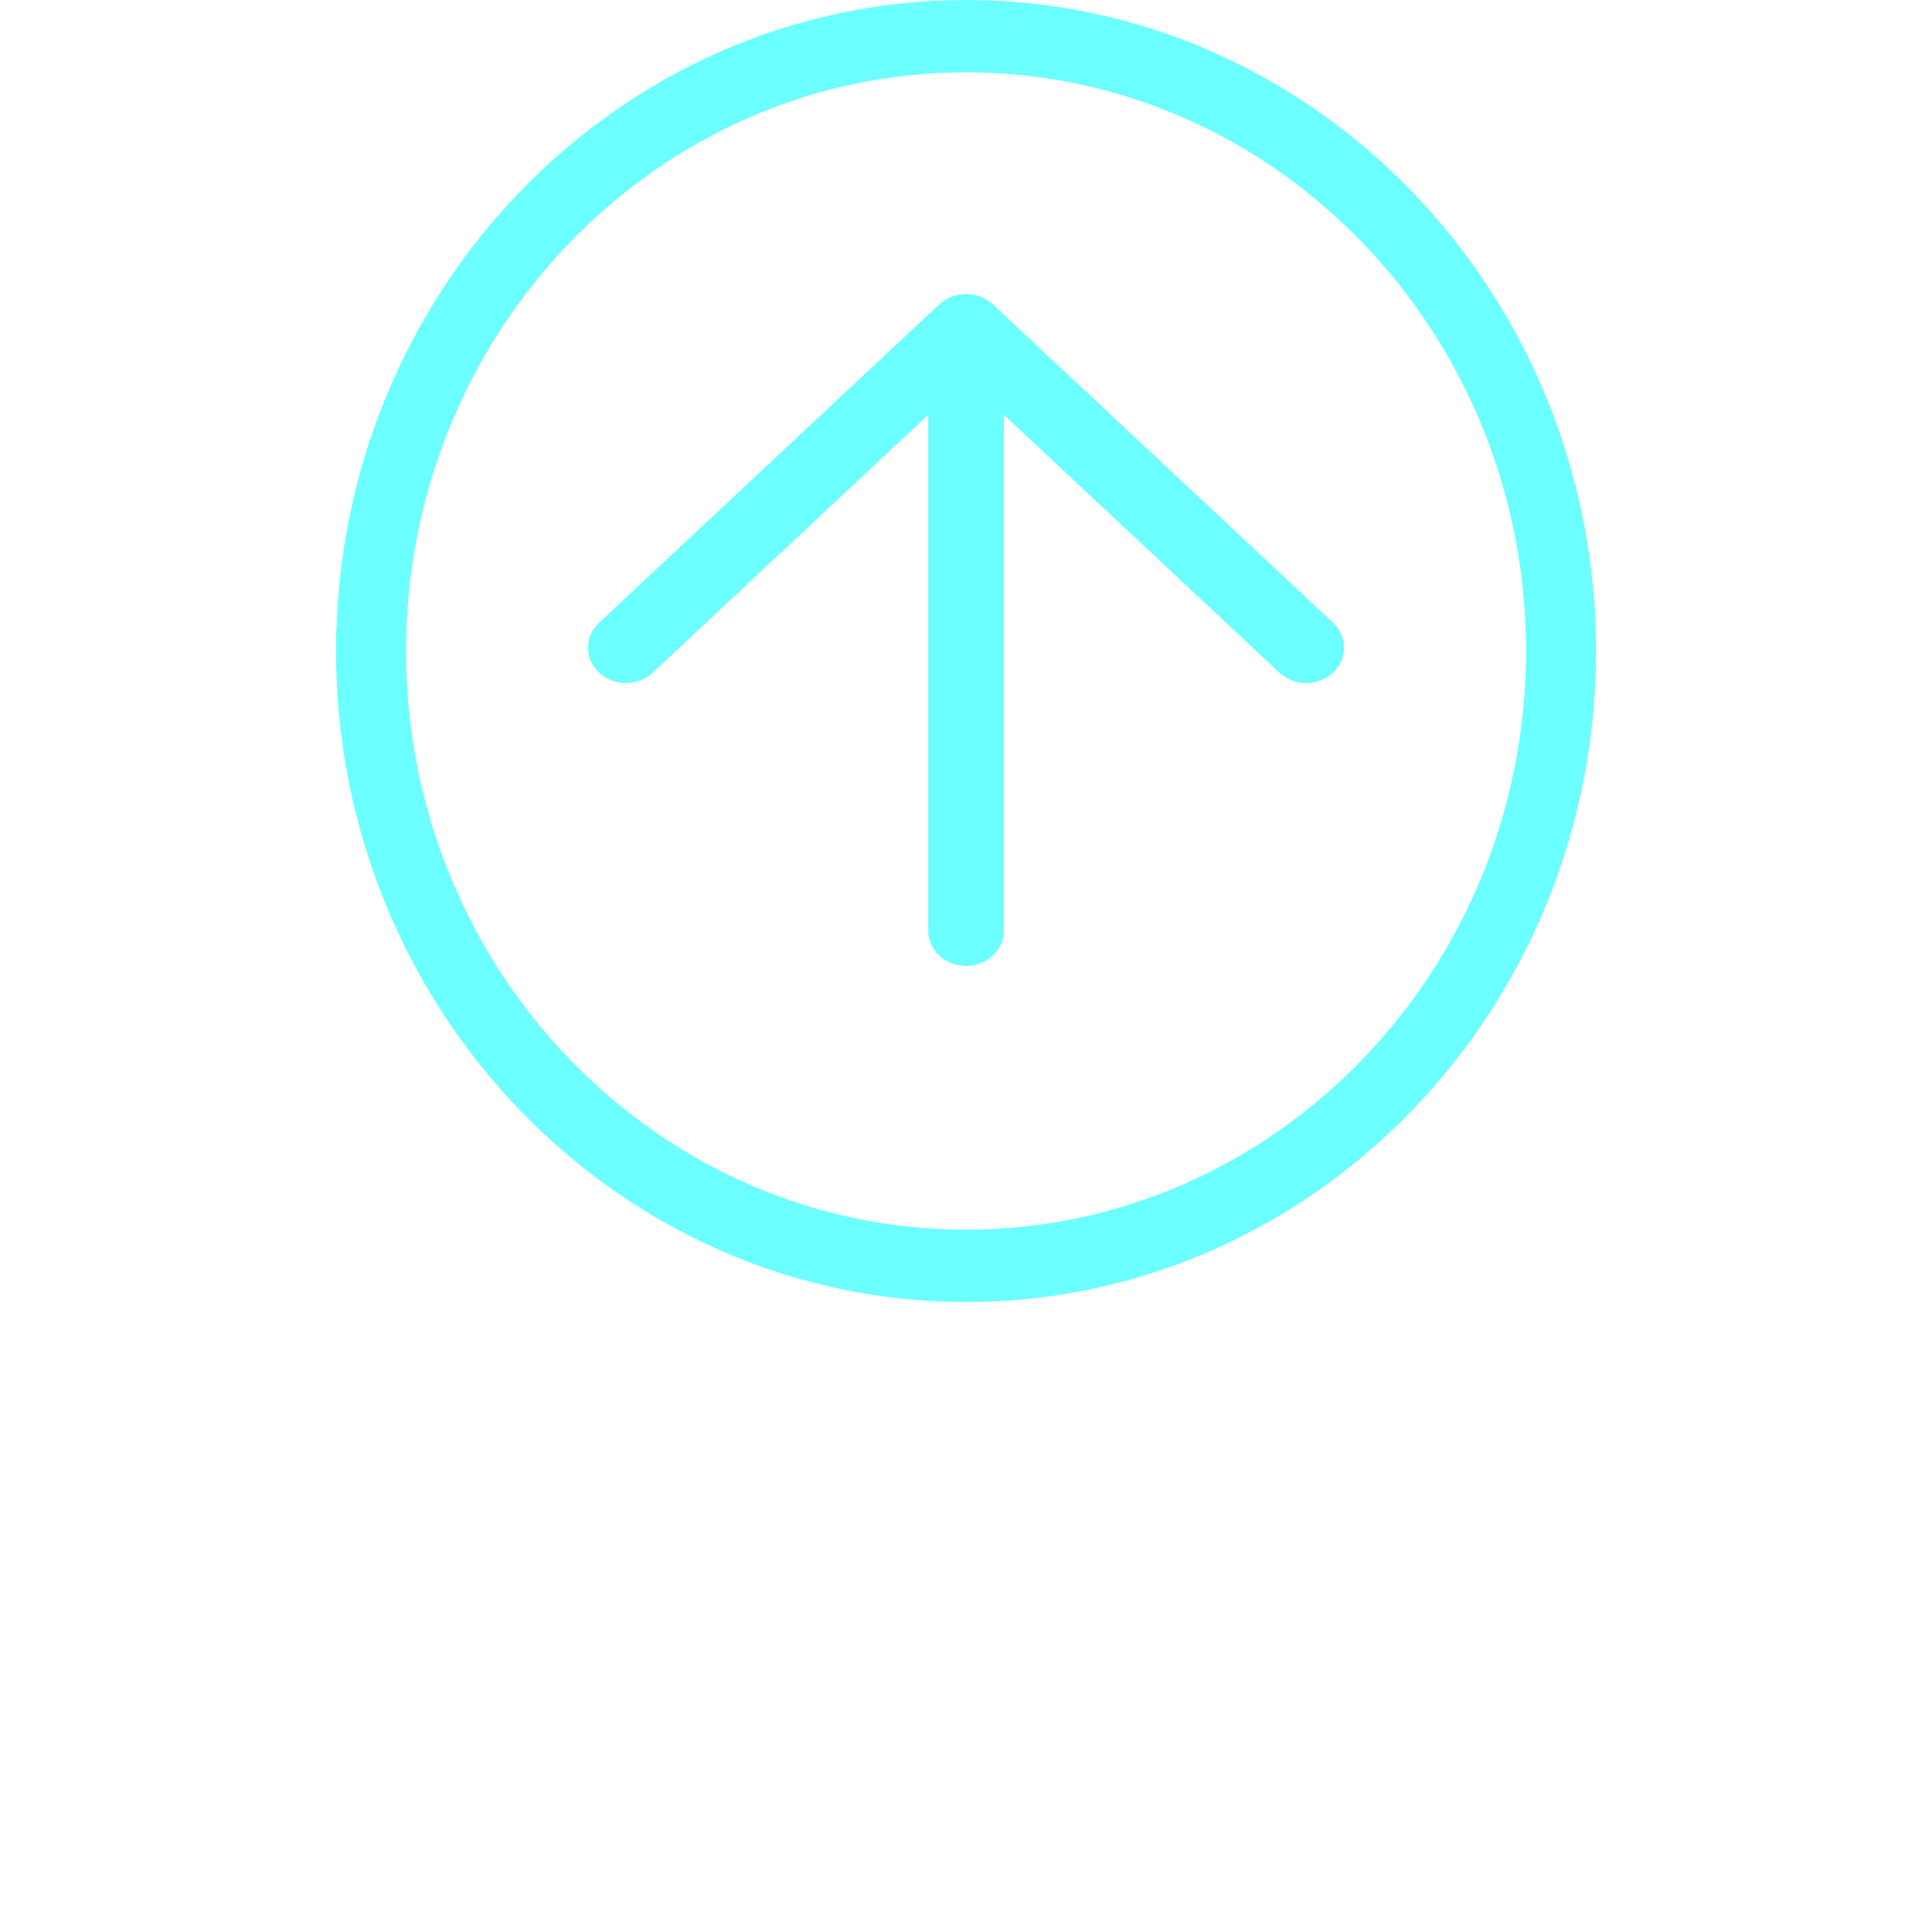
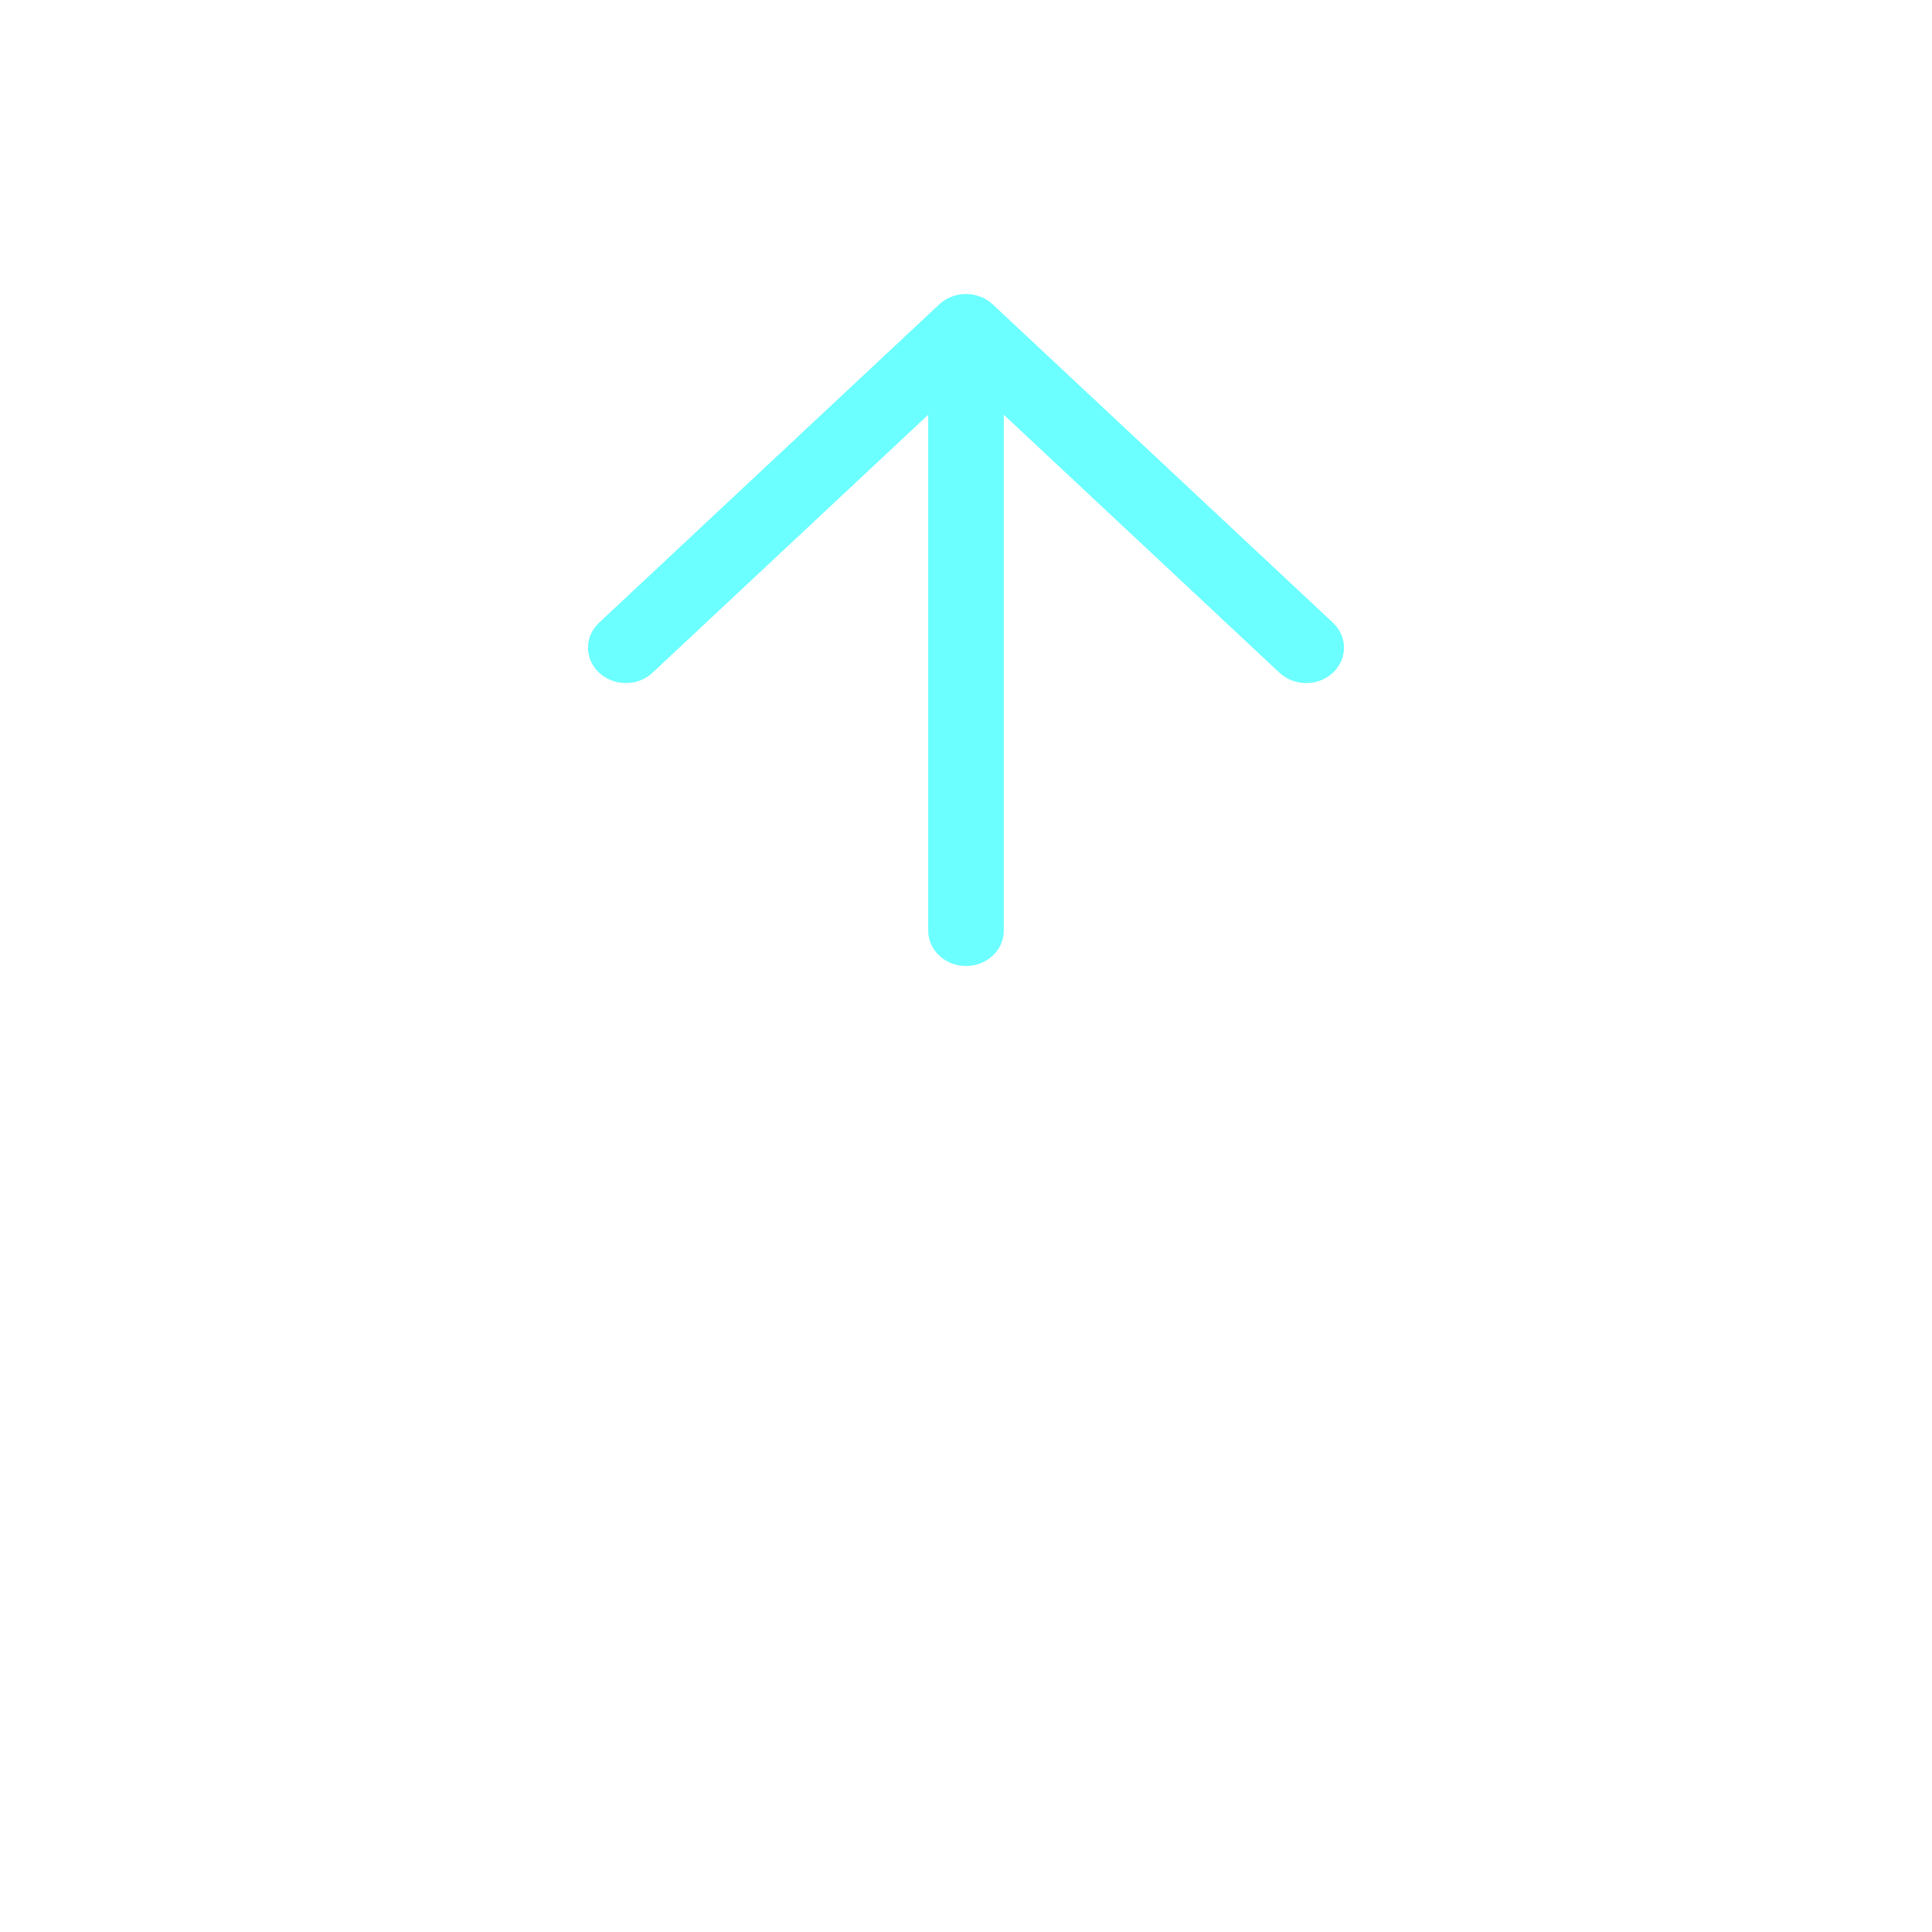
<svg xmlns="http://www.w3.org/2000/svg" width="46" height="46" viewBox="0 0 46 46" fill="none">
-   <path d="M23 0C14.729 0 8 6.953 8 15.5C8 24.047 14.729 31 23 31C31.271 31 38 24.047 38 15.5C38 6.953 31.271 0 23 0ZM23 29.278C15.648 29.278 9.667 23.097 9.667 15.5C9.667 7.903 15.648 1.722 23 1.722C30.352 1.722 36.333 7.903 36.333 15.5C36.333 23.097 30.352 29.278 23 29.278Z" fill="#6CFFFF" />
  <path d="M23.636 7.247C23.284 6.918 22.715 6.918 22.363 7.247L14.264 14.826C13.912 15.155 13.912 15.688 14.264 16.017C14.616 16.345 15.185 16.346 15.537 16.017L22.1 9.875V22.158C22.1 22.623 22.503 23 23 23C23.497 23 23.9 22.623 23.9 22.158V9.875L30.463 16.017C30.639 16.181 30.869 16.264 31.1 16.264C31.33 16.264 31.56 16.181 31.736 16.017C32.088 15.688 32.088 15.155 31.736 14.826L23.636 7.247Z" fill="#6CFFFF" />
</svg>